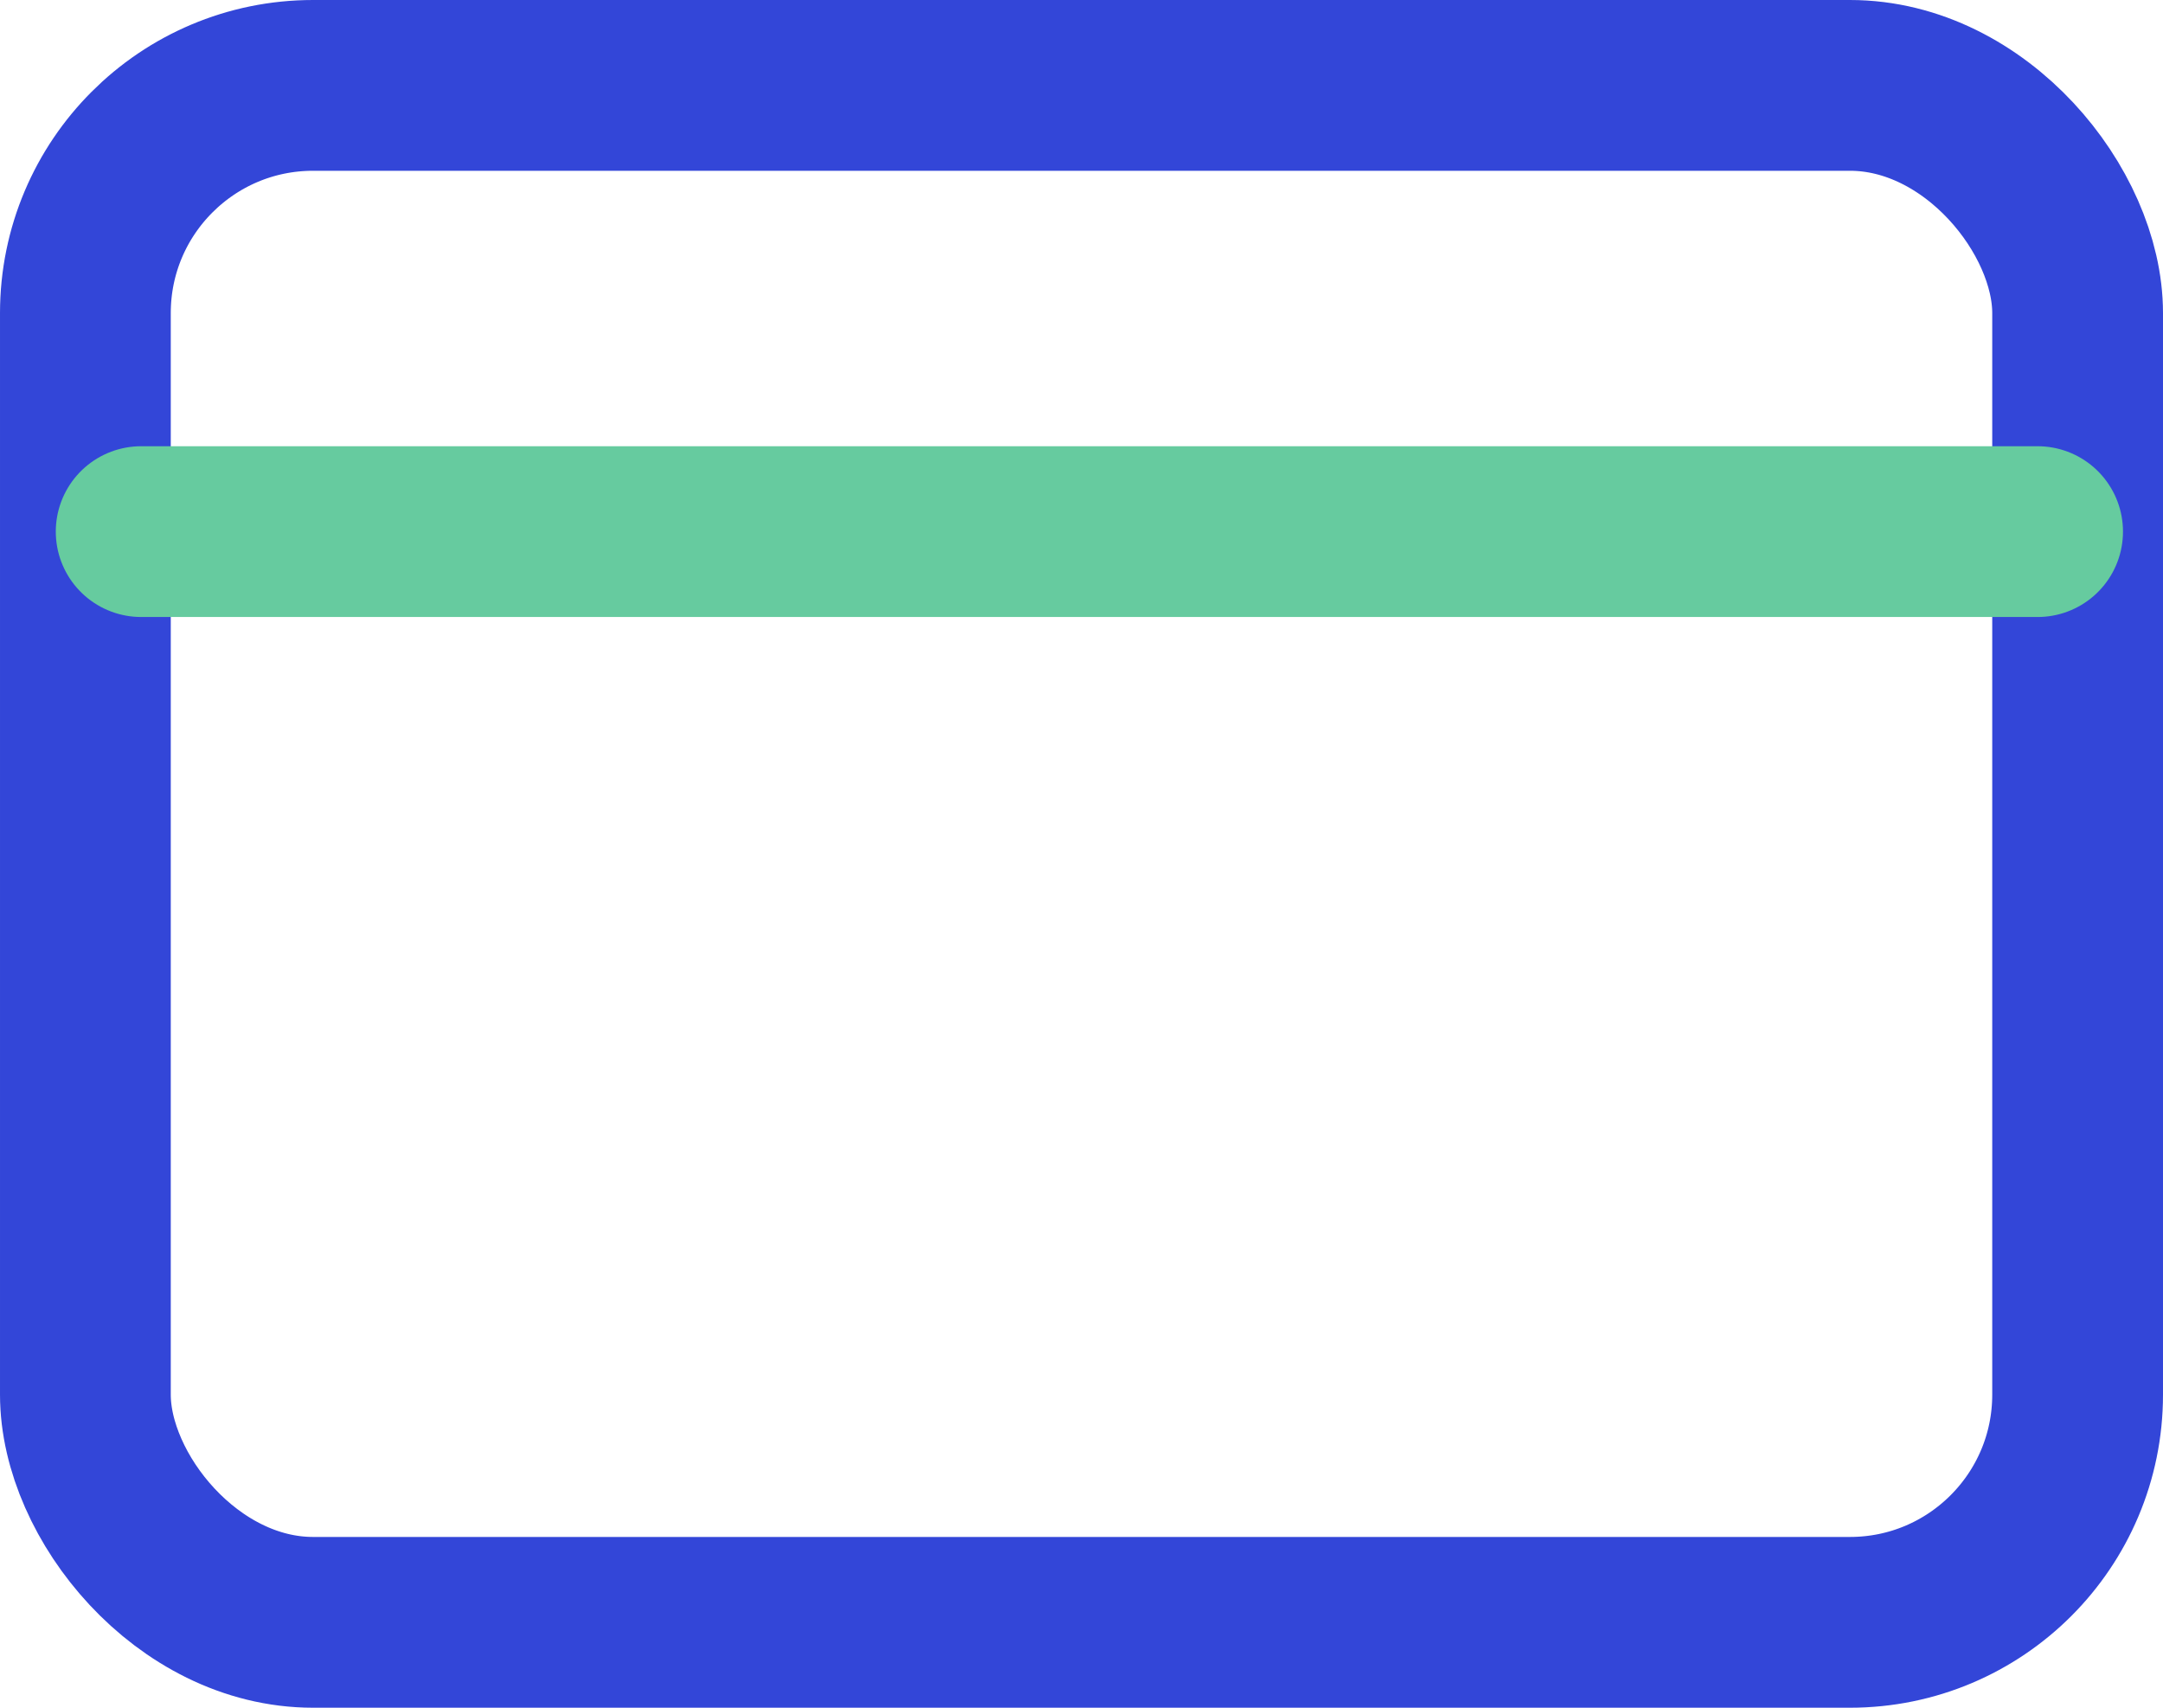
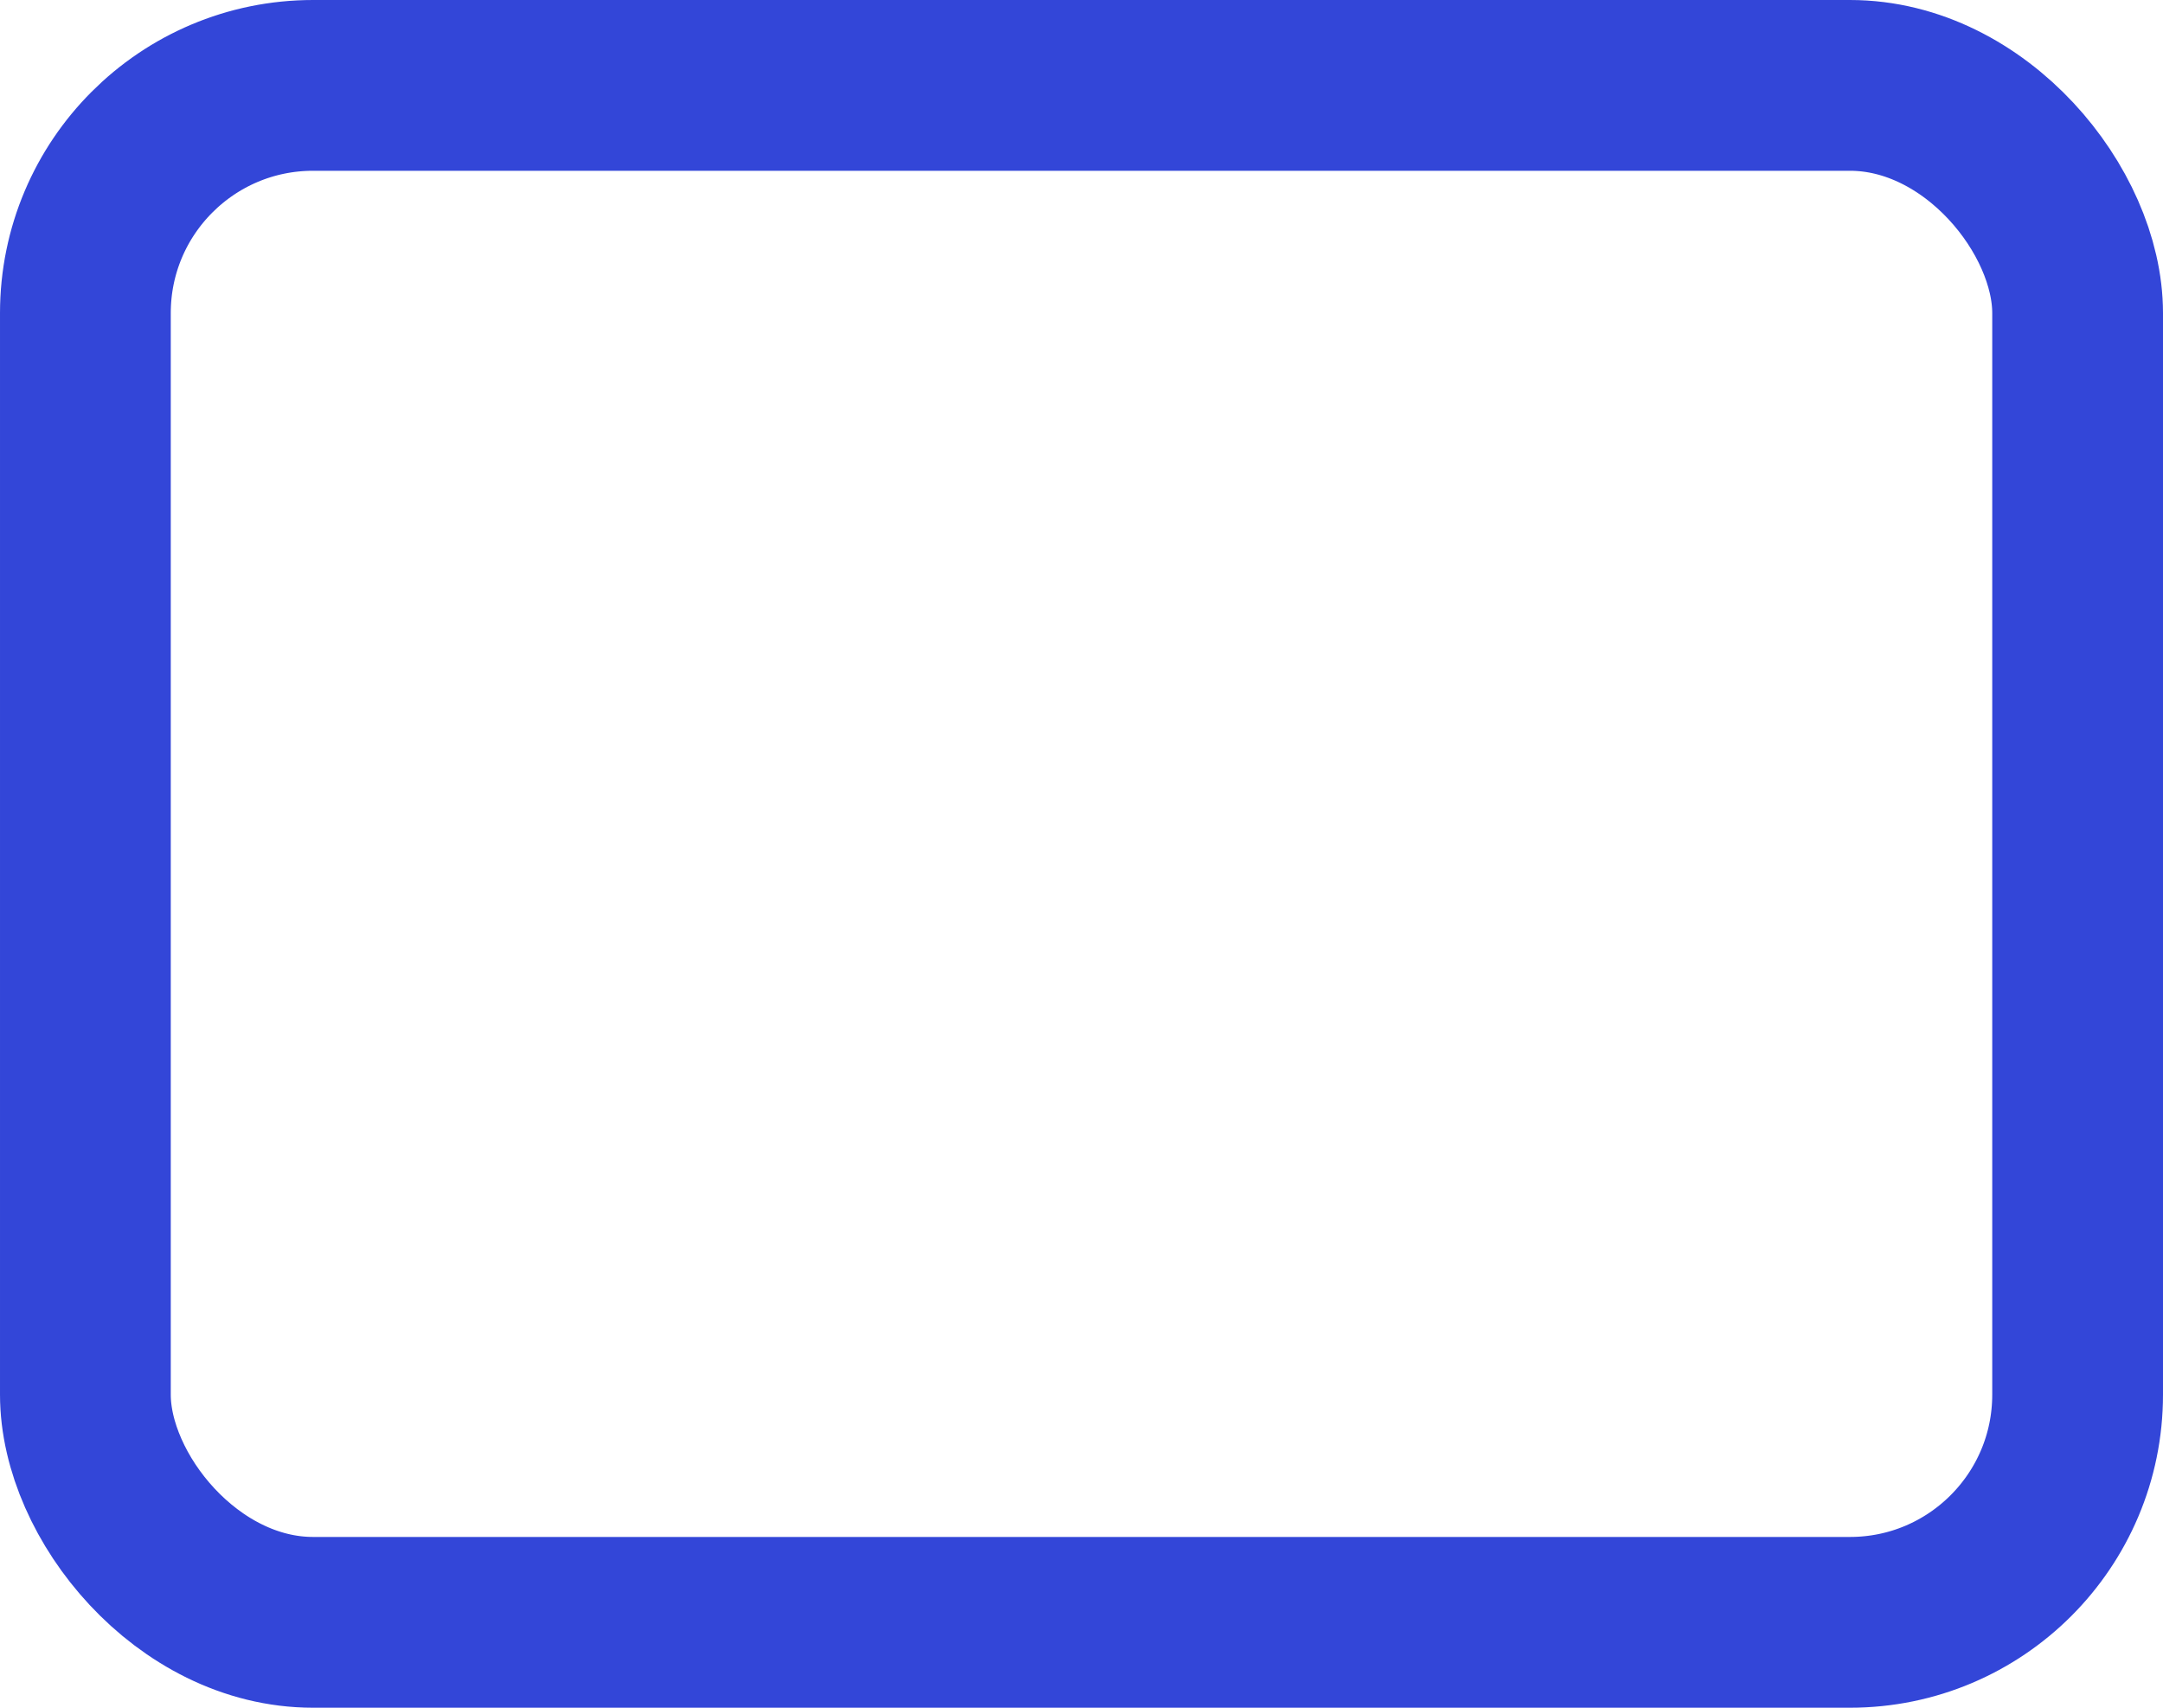
<svg xmlns="http://www.w3.org/2000/svg" width="38" height="30" viewBox="0 0 38 30">
  <defs>
    <style>.a,.b{fill:none;stroke-width:3px;}.a{stroke:#3346d8;}.b{stroke:#66cb9f;stroke-linecap:round;stroke-linejoin:round;}</style>
  </defs>
  <g transform="translate(-1.5 -3.5)">
    <rect class="a" width="35" height="27" rx="4" transform="translate(3 5)" />
-     <path class="b" d="M3.5,9H36.817" transform="translate(0.48 3.839)" />
  </g>
</svg>